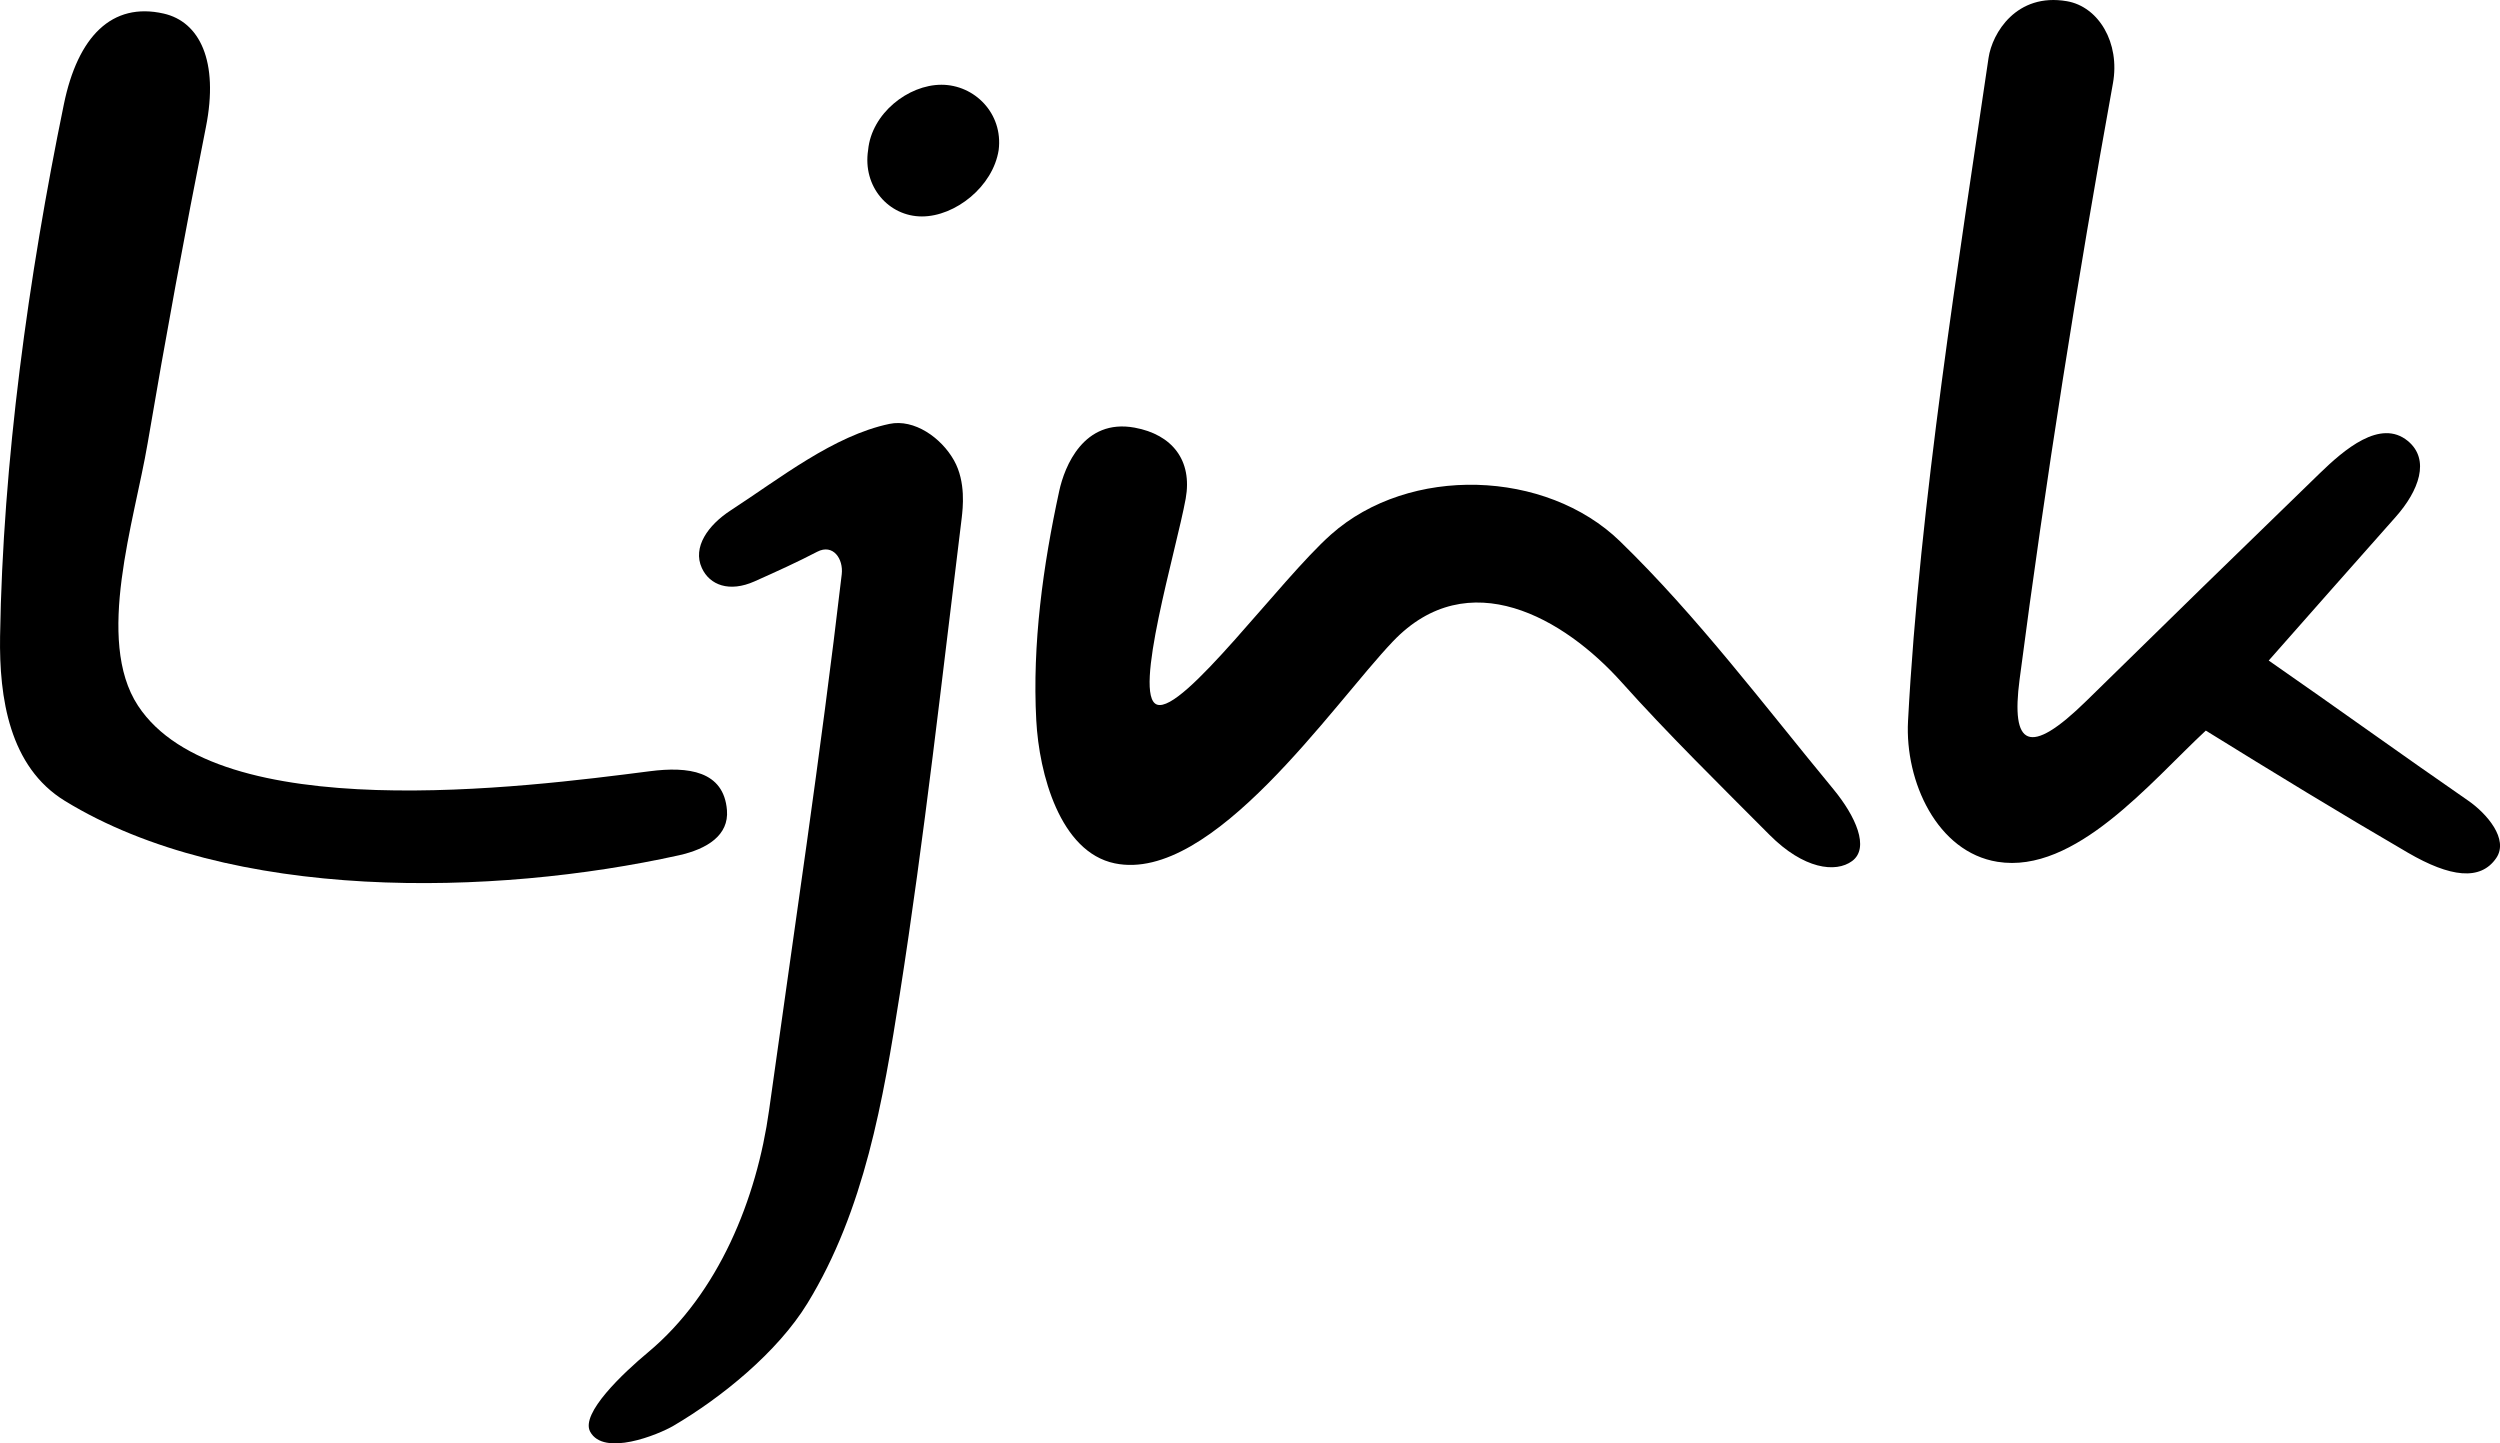
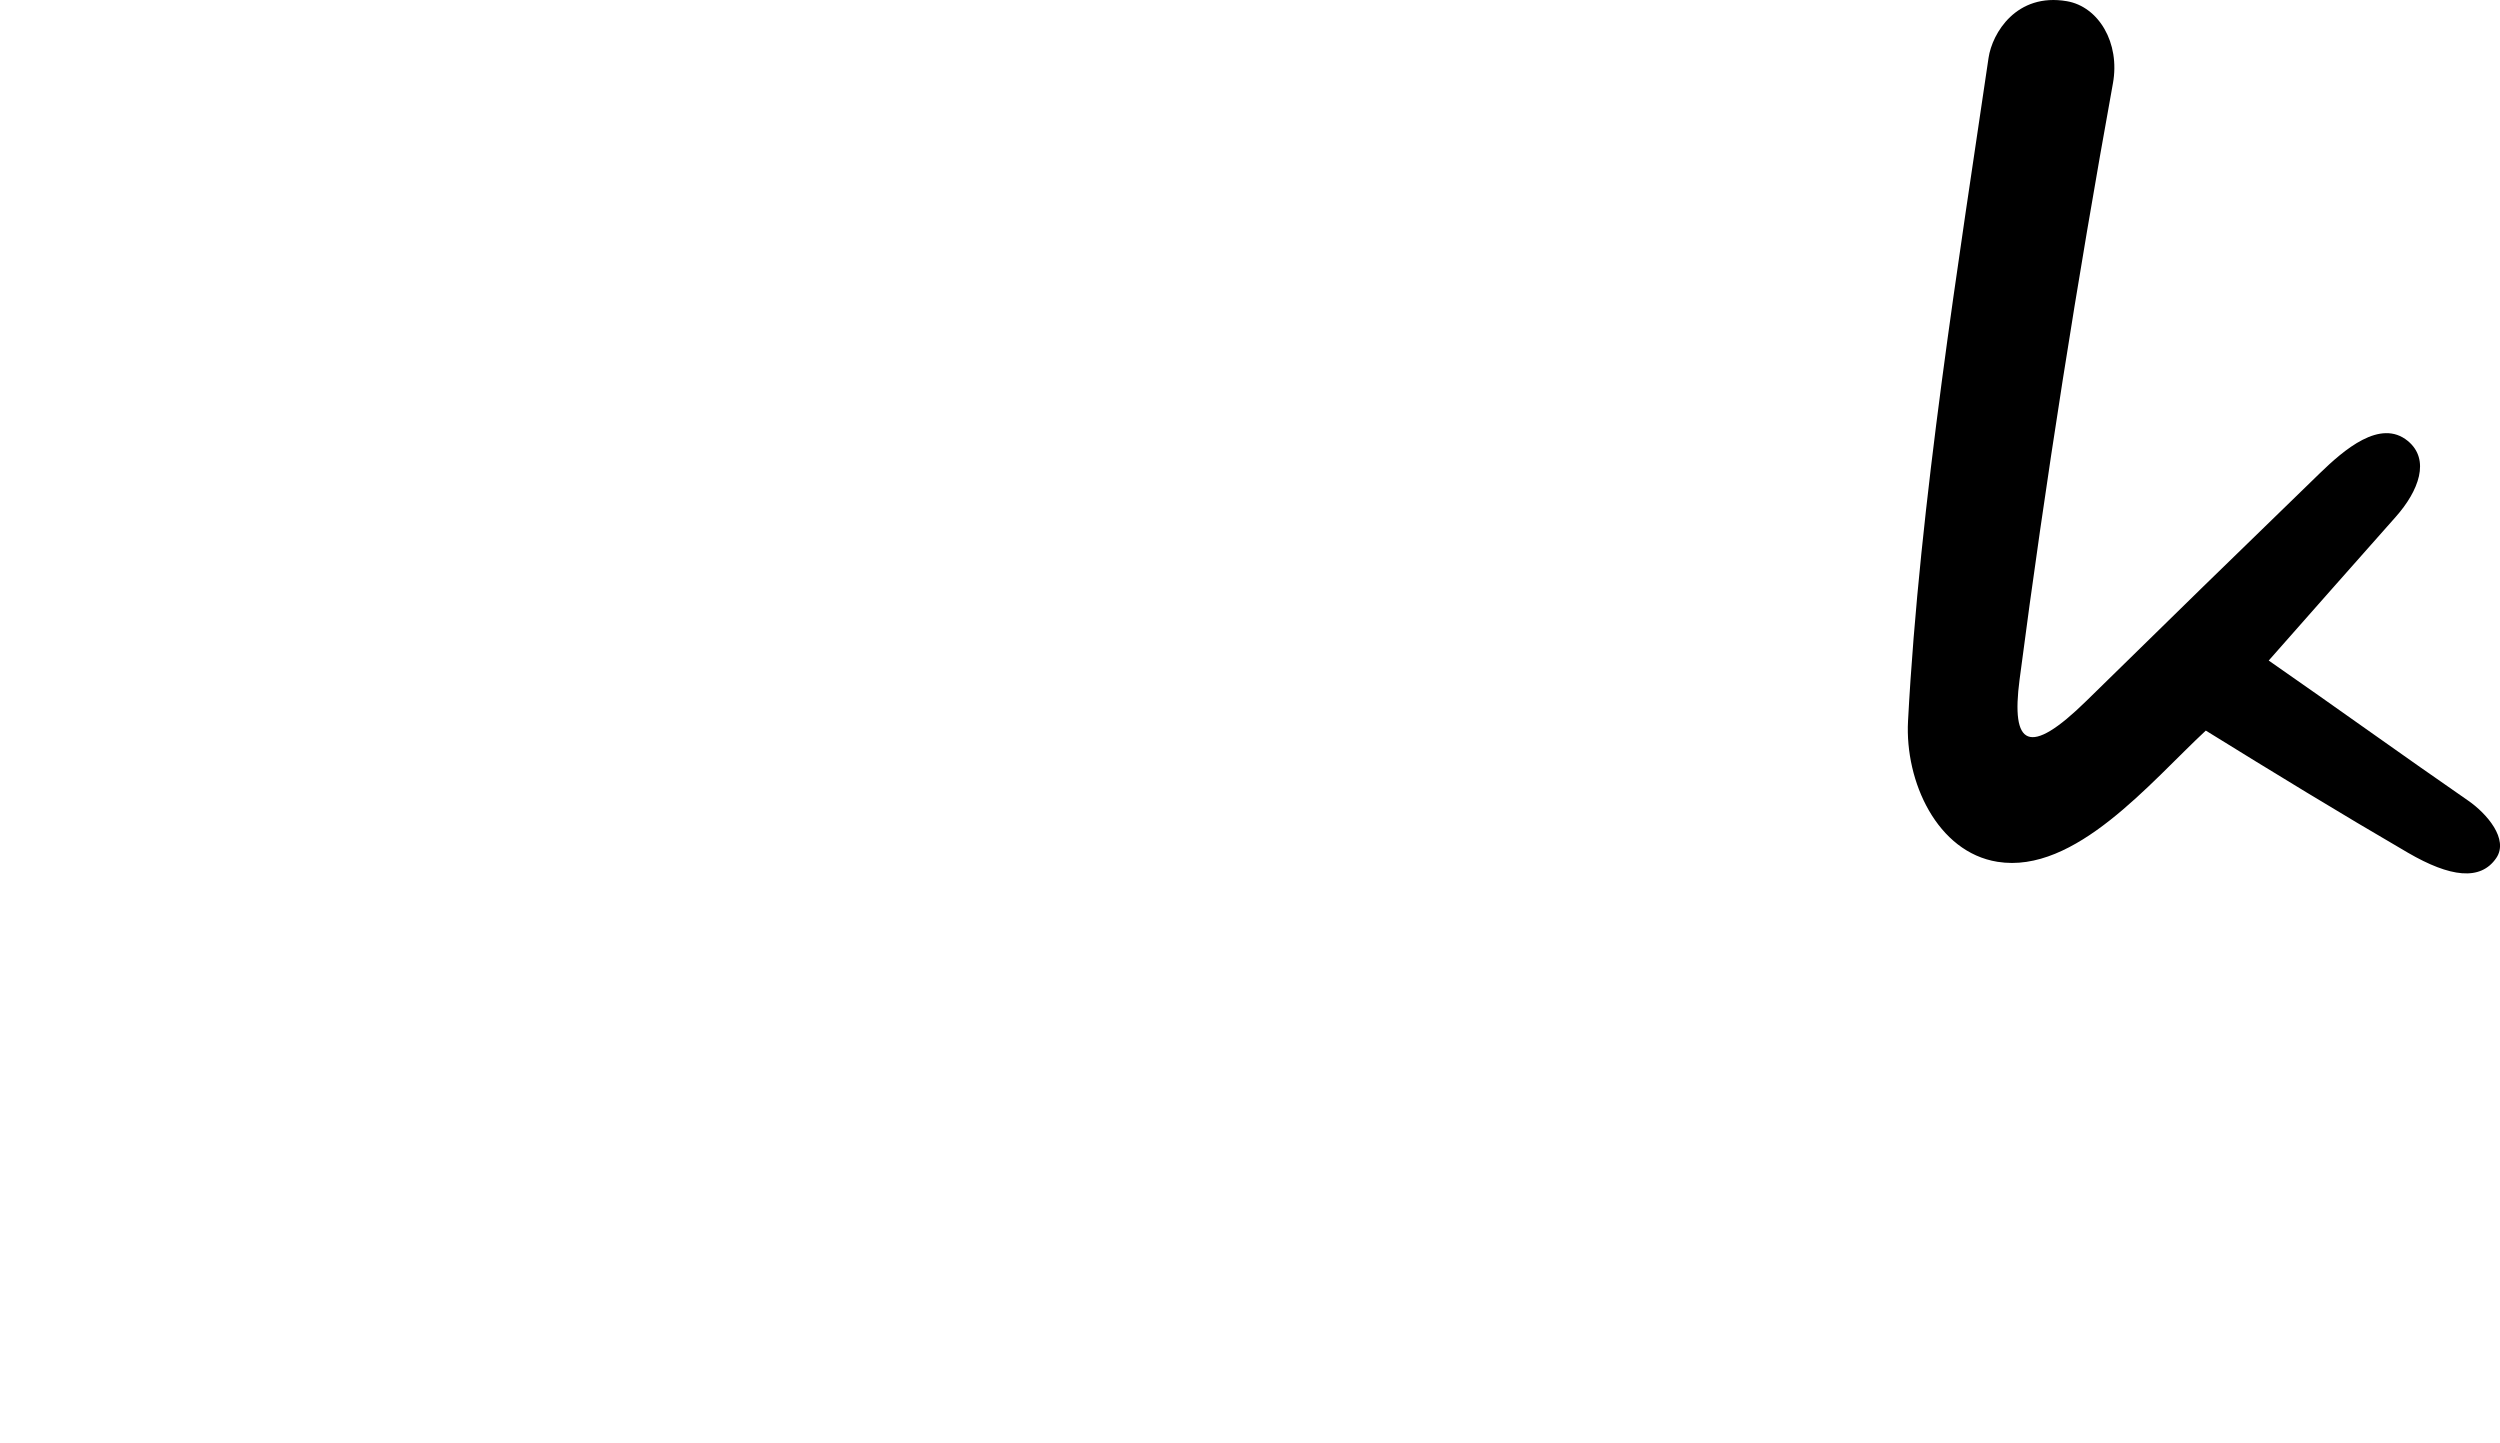
<svg xmlns="http://www.w3.org/2000/svg" version="1.1" id="Ebene_1" x="0px" y="0px" style="enable-background:new 0 0 595.28 841.89;" xml:space="preserve" viewBox="111.72 313.68 372.27 214.93">
  <g>
-     <path class="st0" d="M260.43,336.02c-0.85,5.46-6.48,9.89-11.43,9.89c-4.94,0-8.86-4.43-8.01-9.89c0.51-5.45,5.97-9.72,10.91-9.72   S261.11,330.57,260.43,336.02z" />
    <g>
      <g>
-         <path d="M352.95,394.28c-11-10.68-31.35-11.4-43.05-0.99c-7.59,6.76-22.02,26.66-25.89,25.31c-3.67-1.28,2.88-23.01,4.27-30.67     c1.02-5.68-1.99-9.54-7.6-10.57c-7.6-1.39-10.44,5.78-11.23,9.42c-2.42,11.13-4.03,22.83-3.42,34.17     c0.42,7.95,3.53,19.6,11.69,21.29c14.53,3,32.43-23.61,41.41-33.04c11.23-11.79,25.52-3.47,34.07,6.08     c6.87,7.68,14.59,15.25,22.01,22.71c5.1,5.13,9.87,5.7,12.3,3.91c2.66-1.96,0.53-6.68-2.78-10.7     C374.43,418.73,364.43,405.42,352.95,394.28z" />
        <path d="M479.25,432.9c-9.91-6.85-19.76-13.96-29.7-20.86c6.31-7.13,12.59-14.29,18.91-21.39c3.45-3.89,5.18-8.53,1.8-11.31     c-4.1-3.37-9.52,1.34-13.09,4.8c-11.61,11.25-23.19,22.54-34.72,33.86c-8.68,8.53-11.29,6.71-10-3.12     c3.88-29.72,8.61-59.56,13.9-88.78c1.1-6.05-2.14-11.43-6.85-12.24c-7.52-1.3-11.13,4.76-11.67,8.44     c-4.33,29.57-10.27,66.24-11.99,98.75c-0.48,9.03,4.35,19.52,13.32,20.96c11.57,1.86,22.78-11.88,31.02-19.54     c9.96,6.17,19.99,12.3,30.09,18.18c6.29,3.66,10.81,4.24,13.16,0.8C485.35,438.64,481.99,434.79,479.25,432.9z" />
-         <path d="M219.97,434.33c-0.47-5.88-5.79-6.54-11.47-5.81c-18.83,2.42-64.4,8.3-76.24-9.77c-6.41-9.79-0.52-27.47,1.44-39.04     c2.67-15.74,5.56-31.44,8.68-47.1c1.96-9.85-0.95-15.7-6.29-16.91c-7.71-1.75-12.79,3.42-14.86,13.51     c-5.29,25.72-9.09,53.32-9.5,79.23c-0.14,9.16,1.38,19.42,9.64,24.49c24.67,15.13,63.9,14.21,91.44,8.11     C217.04,440.1,220.27,438.05,219.97,434.33z" />
-         <path d="M253.78,382.24c-1.91-3.4-5.93-6.21-9.61-5.44c-8.35,1.76-16.26,8.08-23.63,12.87c-3.39,2.2-5.73,5.49-4.31,8.59     c1.17,2.56,4.11,3.66,7.85,1.99c3.43-1.53,6.43-2.9,9.33-4.41c2.36-1.23,3.92,1.05,3.65,3.36c-3.11,26.64-7.21,53.83-10.82,79.81     c-1.83,13.17-7.5,27.28-18.03,36.05c-3.67,3.06-10.08,9.09-8.61,11.81c2.02,3.75,10.12,0.46,12.42-0.89     c7.12-4.18,15.47-10.94,19.93-18.22c8.5-13.87,11.29-30.32,13.75-46c3.66-23.35,6.31-47.29,9.23-70.98     C255.08,389.42,255.59,385.46,253.78,382.24z" />
      </g>
    </g>
  </g>
</svg>